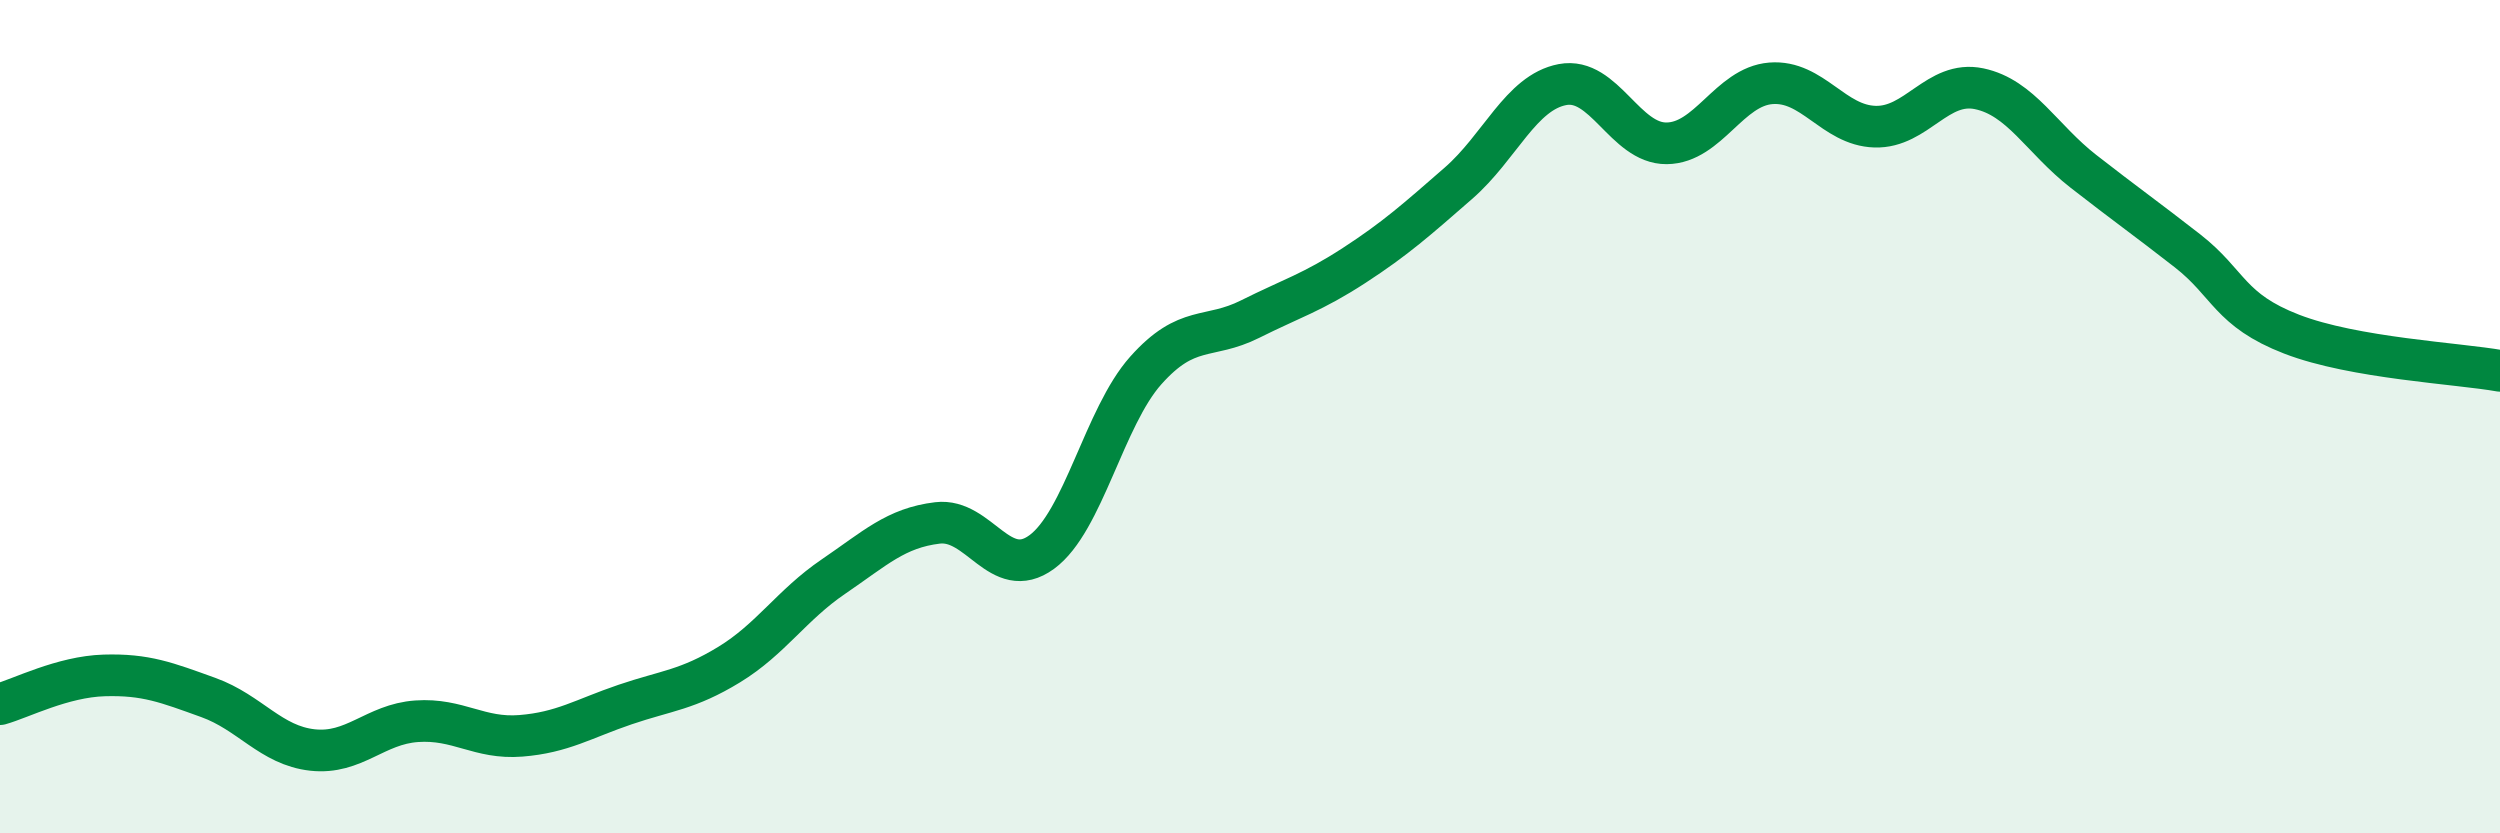
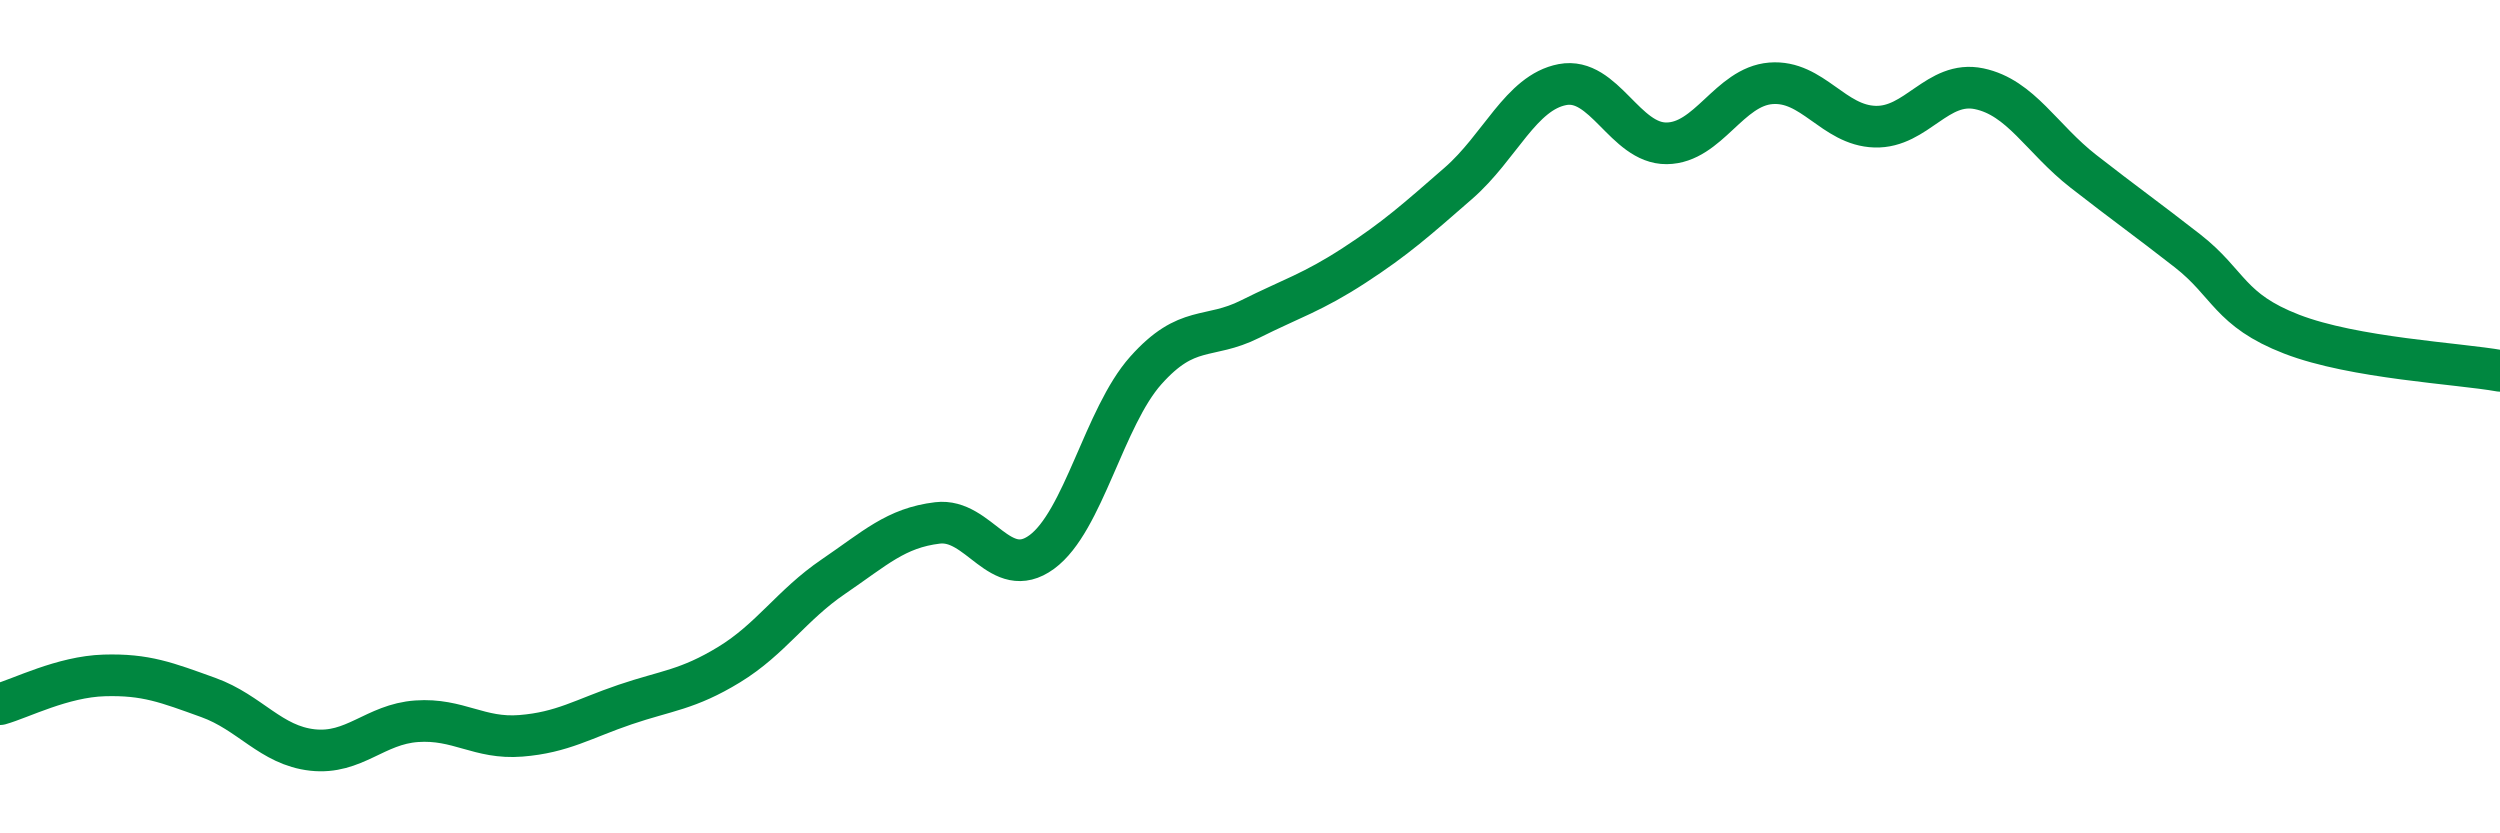
<svg xmlns="http://www.w3.org/2000/svg" width="60" height="20" viewBox="0 0 60 20">
-   <path d="M 0,16.9 C 0.5,16.76 1.5,16.24 2.5,16.21 C 3.5,16.18 4,16.38 5,16.74 C 6,17.1 6.5,17.89 7.5,18 C 8.5,18.11 9,17.38 10,17.31 C 11,17.24 11.5,17.74 12.5,17.66 C 13.5,17.58 14,17.25 15,16.91 C 16,16.57 16.5,16.56 17.5,15.95 C 18.5,15.34 19,14.52 20,13.84 C 21,13.16 21.5,12.67 22.5,12.55 C 23.5,12.43 24,13.98 25,13.25 C 26,12.52 26.5,10.01 27.5,8.89 C 28.5,7.77 29,8.16 30,7.66 C 31,7.16 31.5,7.02 32.5,6.37 C 33.5,5.72 34,5.27 35,4.4 C 36,3.53 36.5,2.22 37.5,2.03 C 38.5,1.84 39,3.45 40,3.44 C 41,3.43 41.5,2.08 42.5,2 C 43.5,1.92 44,3.01 45,3.04 C 46,3.07 46.5,1.92 47.5,2.13 C 48.5,2.34 49,3.33 50,4.11 C 51,4.89 51.5,5.24 52.5,6.02 C 53.5,6.8 53.5,7.44 55,8.02 C 56.5,8.6 59,8.72 60,8.9L60 20L0 20Z" fill="#008740" opacity="0.1" stroke-linecap="round" stroke-linejoin="round" />
  <path d="M 0,16.9 C 0.5,16.76 1.5,16.24 2.5,16.21 C 3.5,16.18 4,16.38 5,16.74 C 6,17.1 6.5,17.89 7.5,18 C 8.5,18.11 9,17.38 10,17.31 C 11,17.24 11.5,17.74 12.5,17.66 C 13.5,17.58 14,17.25 15,16.91 C 16,16.57 16.5,16.56 17.5,15.95 C 18.5,15.34 19,14.52 20,13.84 C 21,13.16 21.5,12.67 22.5,12.55 C 23.5,12.43 24,13.98 25,13.25 C 26,12.52 26.5,10.01 27.5,8.89 C 28.5,7.77 29,8.16 30,7.66 C 31,7.16 31.5,7.02 32.5,6.37 C 33.5,5.72 34,5.27 35,4.4 C 36,3.53 36.5,2.22 37.5,2.03 C 38.5,1.84 39,3.45 40,3.44 C 41,3.43 41.5,2.08 42.5,2 C 43.5,1.92 44,3.01 45,3.04 C 46,3.07 46.5,1.92 47.5,2.13 C 48.5,2.34 49,3.33 50,4.11 C 51,4.89 51.5,5.24 52.5,6.02 C 53.5,6.8 53.5,7.44 55,8.02 C 56.5,8.6 59,8.72 60,8.9" stroke="#008740" stroke-width="1" fill="none" stroke-linecap="round" stroke-linejoin="round" />
</svg>